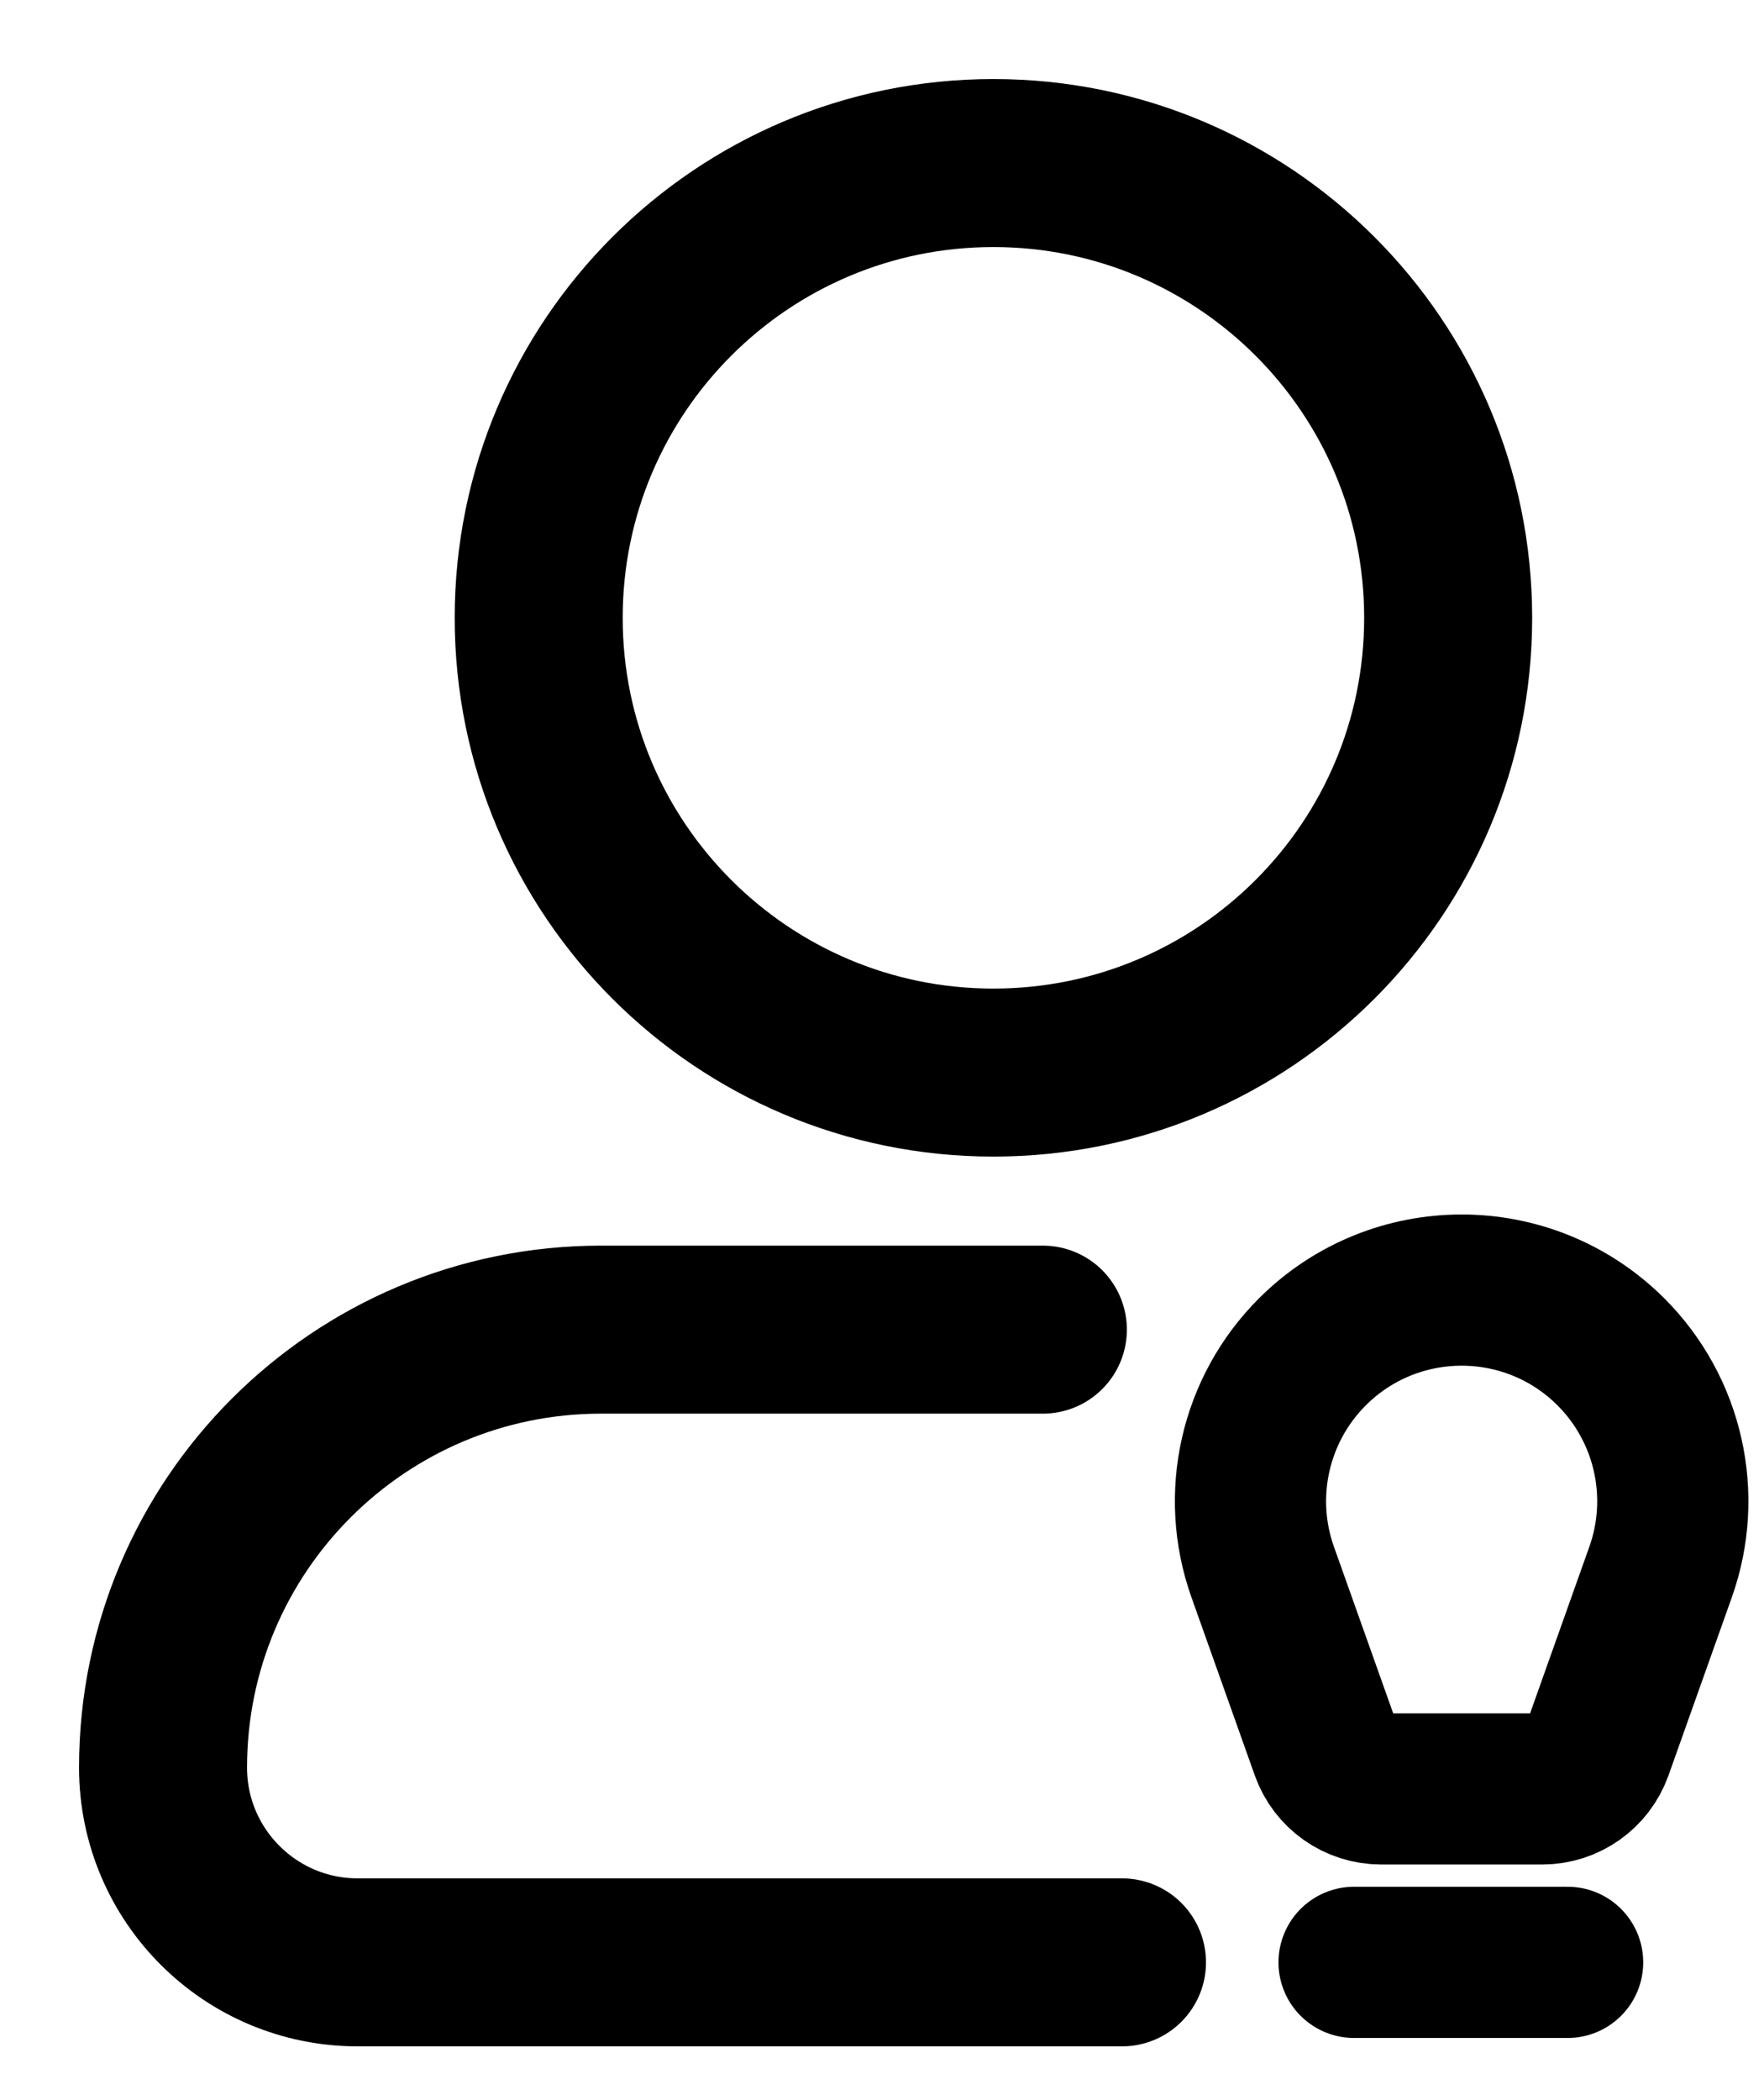
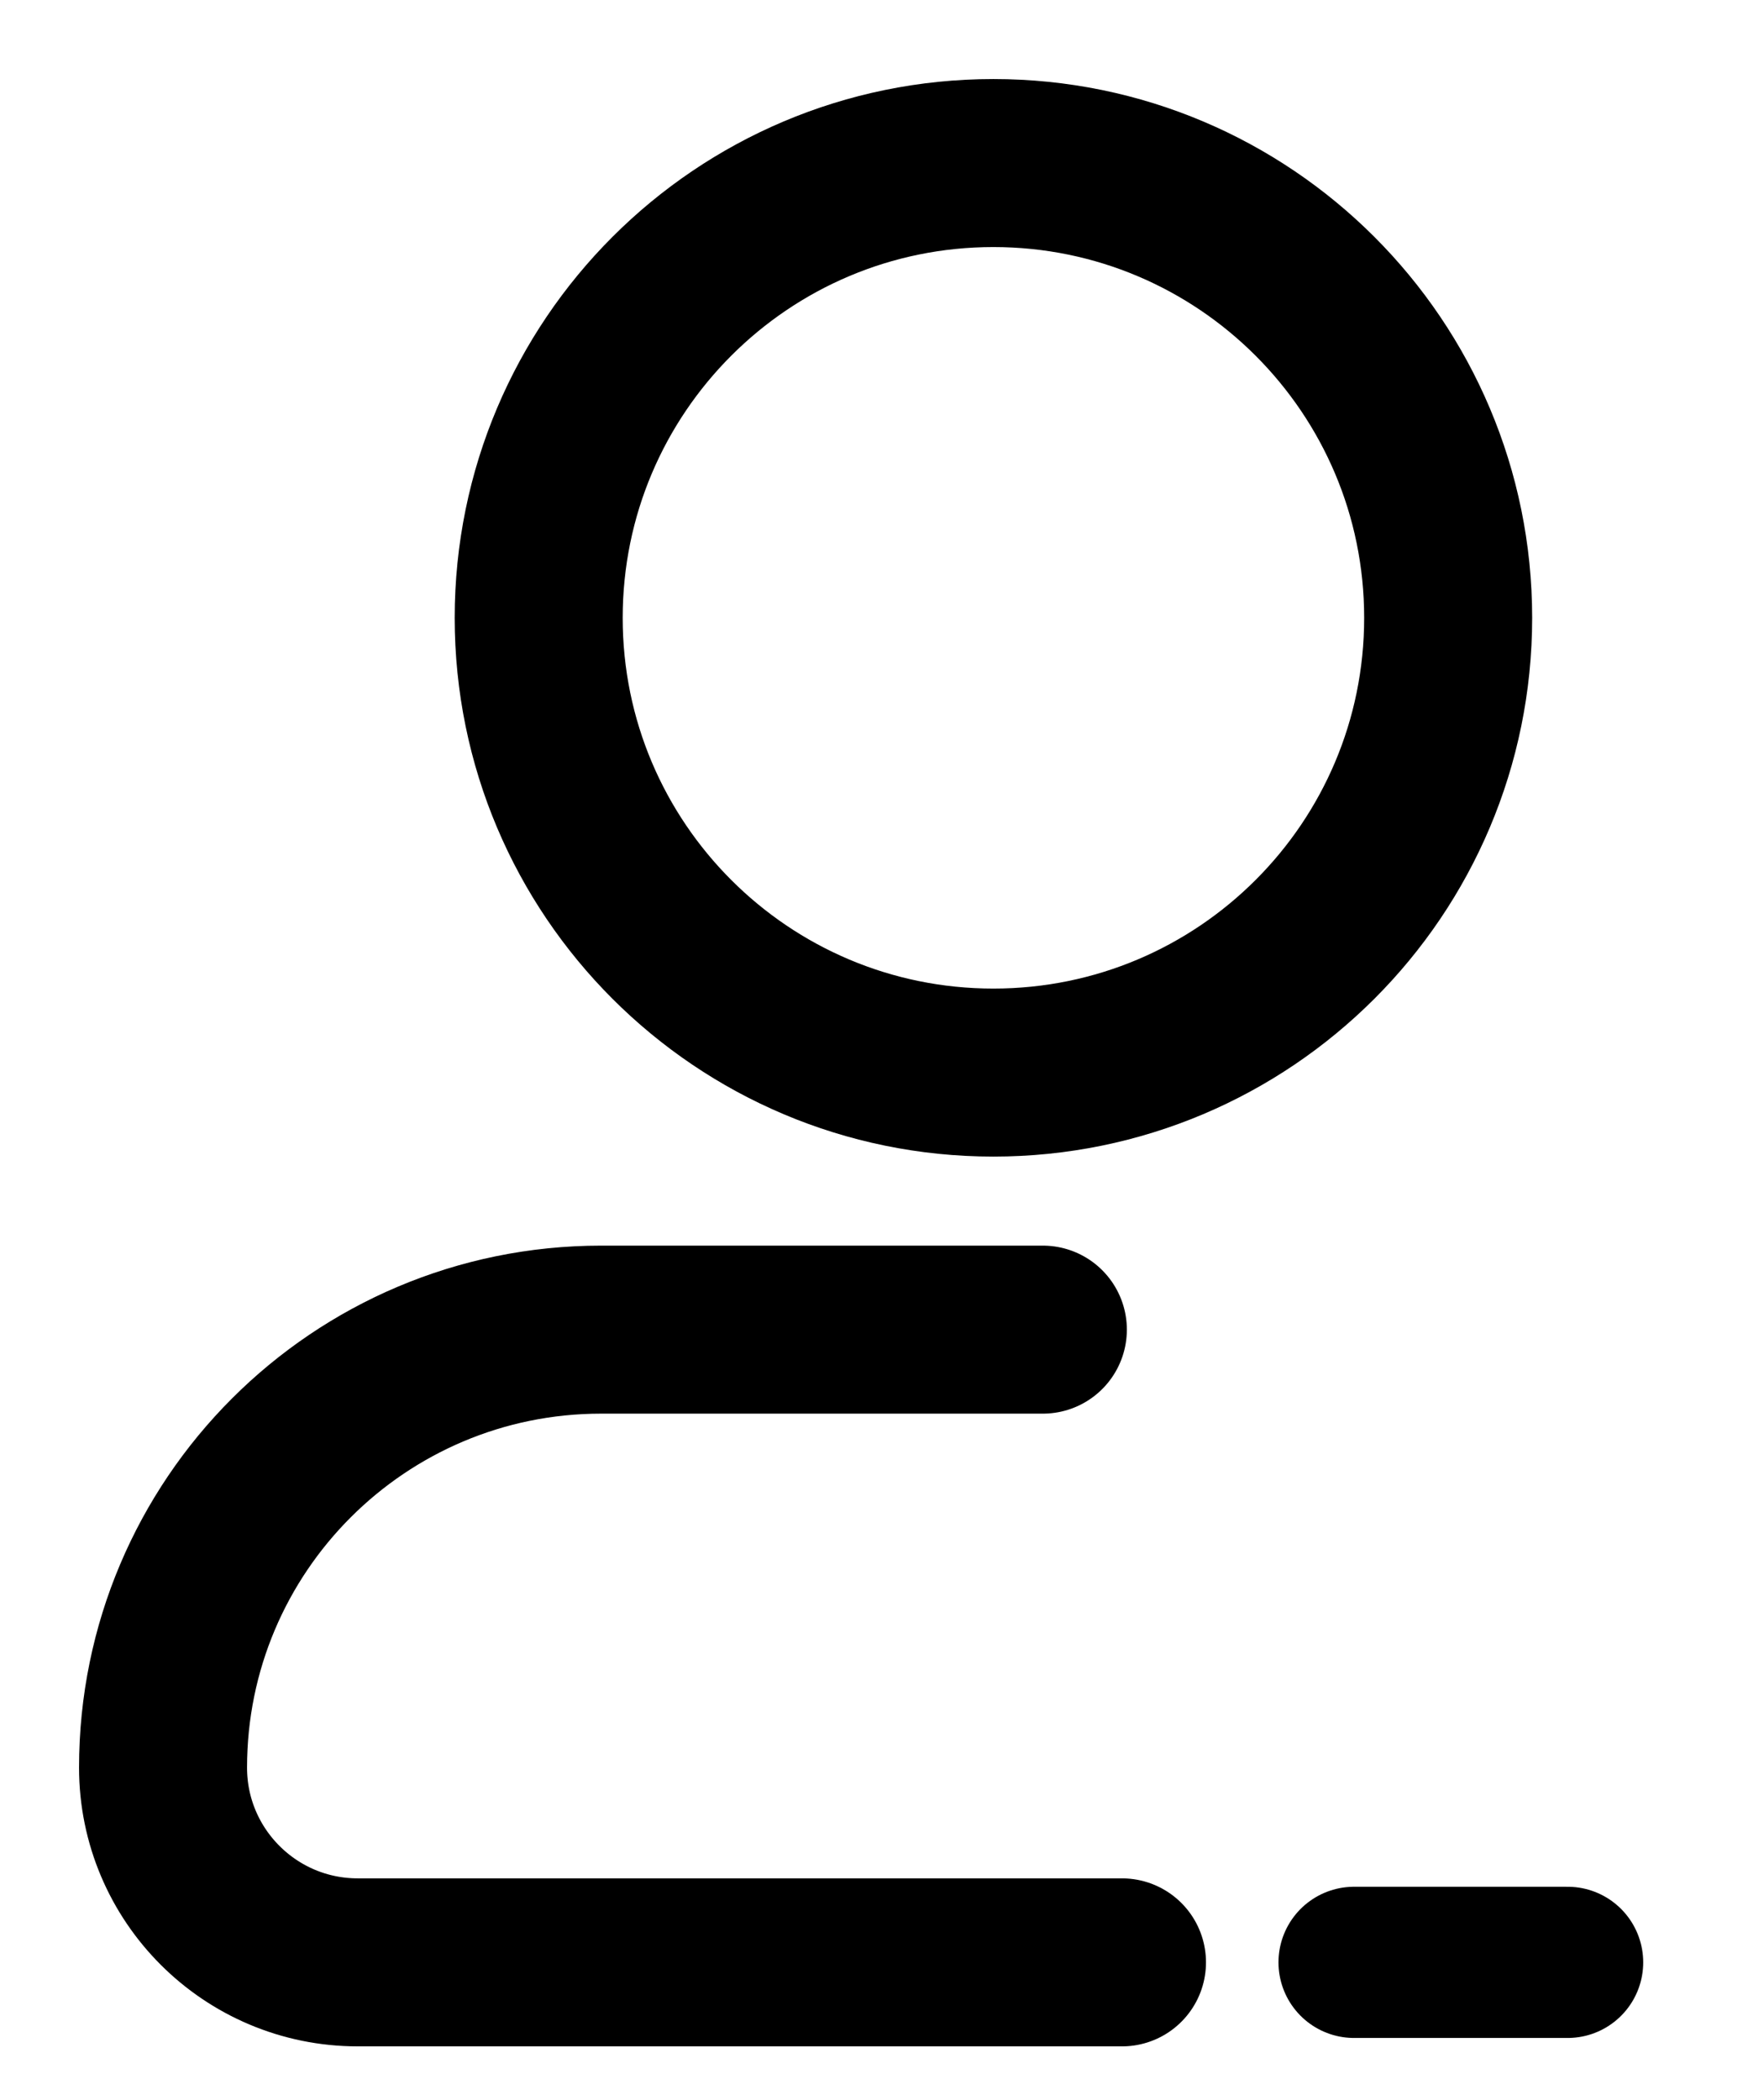
<svg xmlns="http://www.w3.org/2000/svg" width="21" height="25" viewBox="0 0 21 25" fill="none">
  <path d="M6.413 7.355C6.413 10.345 8.837 12.768 11.826 12.768C14.816 12.768 17.24 10.345 17.24 7.355C17.24 4.365 14.816 1.941 11.826 1.941C8.837 1.941 6.413 4.365 6.413 7.355Z" stroke="black" stroke-width="2" />
  <path d="M12.415 15.828H7.156C4.276 15.828 1.941 18.162 1.941 21.042C1.941 22.322 2.979 23.36 4.259 23.36H13.357" stroke="black" stroke-width="2" stroke-linecap="round" />
-   <path d="M15.623 16.093C16.605 15.112 18.196 15.112 19.178 16.093C19.864 16.779 20.094 17.799 19.769 18.713L19.015 20.833C18.916 21.11 18.654 21.295 18.36 21.295H17.4H16.441C16.147 21.295 15.884 21.11 15.786 20.833L15.032 18.713C14.707 17.799 14.937 16.779 15.623 16.093Z" stroke="black" stroke-width="1.8" />
  <path d="M16.12 23.36H18.662" stroke="black" stroke-width="1.8" stroke-linecap="round" />
</svg>